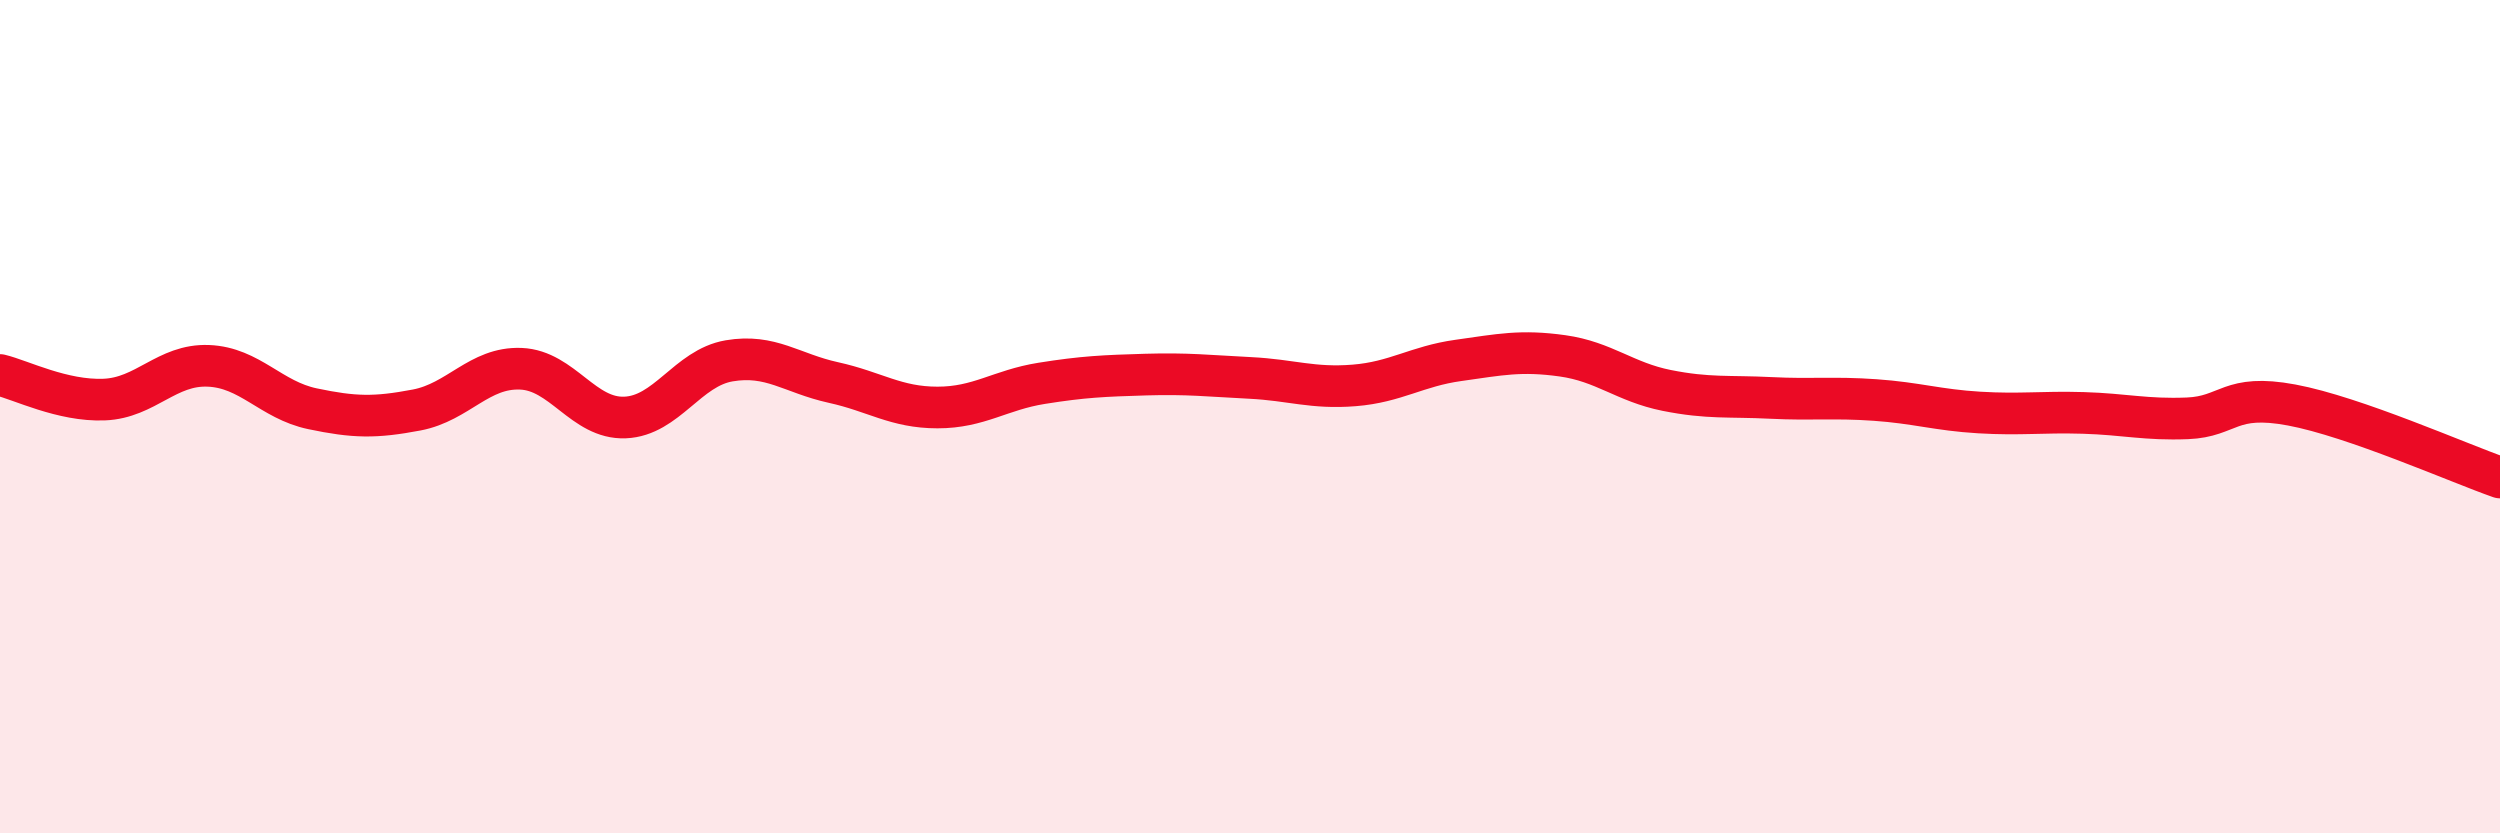
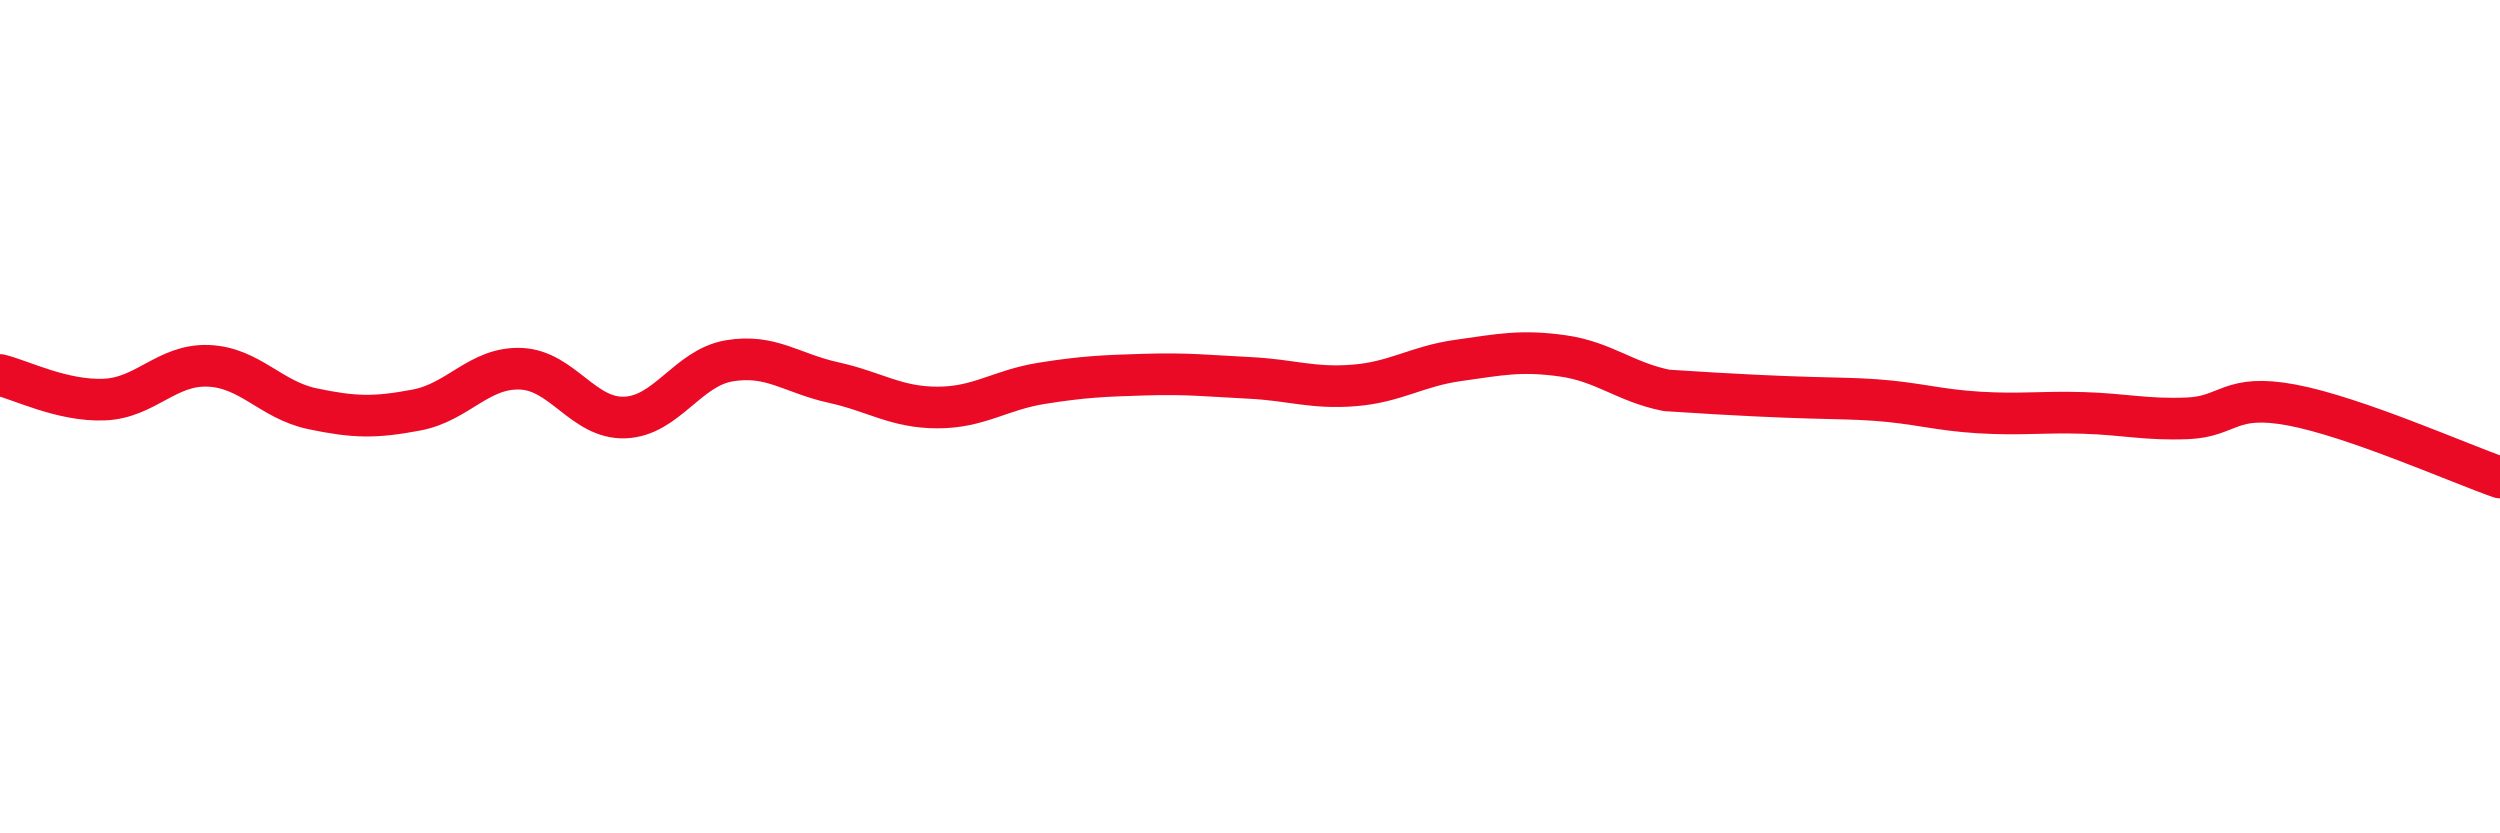
<svg xmlns="http://www.w3.org/2000/svg" width="60" height="20" viewBox="0 0 60 20">
-   <path d="M 0,9 C 0.5,9.12 1.5,9.63 2.5,9.59 C 3.5,9.55 4,8.74 5,8.78 C 6,8.82 6.5,9.6 7.5,9.81 C 8.5,10.02 9,10.03 10,9.84 C 11,9.65 11.5,8.81 12.5,8.85 C 13.5,8.89 14,10.06 15,10.02 C 16,9.98 16.5,8.83 17.5,8.66 C 18.5,8.49 19,8.96 20,9.18 C 21,9.4 21.5,9.78 22.5,9.78 C 23.5,9.78 24,9.36 25,9.2 C 26,9.04 26.5,9.02 27.5,8.99 C 28.5,8.96 29,9.02 30,9.07 C 31,9.12 31.5,9.33 32.5,9.25 C 33.5,9.17 34,8.79 35,8.65 C 36,8.51 36.5,8.4 37.5,8.54 C 38.5,8.68 39,9.17 40,9.37 C 41,9.57 41.5,9.5 42.5,9.55 C 43.5,9.6 44,9.53 45,9.6 C 46,9.67 46.5,9.84 47.5,9.9 C 48.5,9.96 49,9.88 50,9.91 C 51,9.94 51.5,10.08 52.5,10.04 C 53.5,10 53.5,9.44 55,9.72 C 56.5,10 59,11.11 60,11.46L60 20L0 20Z" fill="#EB0A25" opacity="0.1" stroke-linecap="round" stroke-linejoin="round" />
-   <path d="M 0,9 C 0.5,9.12 1.5,9.63 2.5,9.59 C 3.5,9.55 4,8.74 5,8.78 C 6,8.82 6.5,9.6 7.5,9.81 C 8.5,10.02 9,10.03 10,9.84 C 11,9.65 11.5,8.81 12.5,8.85 C 13.5,8.89 14,10.06 15,10.02 C 16,9.98 16.5,8.83 17.5,8.66 C 18.5,8.49 19,8.96 20,9.18 C 21,9.4 21.5,9.78 22.5,9.78 C 23.5,9.78 24,9.36 25,9.2 C 26,9.04 26.5,9.02 27.5,8.99 C 28.5,8.96 29,9.02 30,9.07 C 31,9.12 31.5,9.33 32.5,9.25 C 33.5,9.17 34,8.79 35,8.65 C 36,8.51 36.5,8.4 37.5,8.54 C 38.5,8.68 39,9.17 40,9.37 C 41,9.57 41.5,9.5 42.5,9.55 C 43.5,9.6 44,9.53 45,9.6 C 46,9.67 46.5,9.84 47.5,9.9 C 48.5,9.96 49,9.88 50,9.91 C 51,9.94 51.5,10.08 52.5,10.04 C 53.5,10 53.5,9.44 55,9.72 C 56.5,10 59,11.11 60,11.46" stroke="#EB0A25" stroke-width="1" fill="none" stroke-linecap="round" stroke-linejoin="round" />
+   <path d="M 0,9 C 0.5,9.12 1.5,9.63 2.5,9.59 C 3.5,9.55 4,8.74 5,8.78 C 6,8.82 6.5,9.6 7.5,9.81 C 8.5,10.02 9,10.03 10,9.84 C 11,9.65 11.5,8.81 12.5,8.85 C 13.5,8.89 14,10.06 15,10.02 C 16,9.98 16.5,8.83 17.5,8.66 C 18.5,8.49 19,8.96 20,9.18 C 21,9.4 21.5,9.78 22.5,9.78 C 23.5,9.78 24,9.36 25,9.2 C 26,9.04 26.5,9.02 27.5,8.99 C 28.5,8.96 29,9.02 30,9.07 C 31,9.12 31.5,9.33 32.5,9.25 C 33.5,9.17 34,8.79 35,8.65 C 36,8.51 36.5,8.4 37.5,8.54 C 38.5,8.68 39,9.17 40,9.37 C 43.5,9.6 44,9.53 45,9.6 C 46,9.67 46.5,9.84 47.5,9.9 C 48.5,9.96 49,9.88 50,9.91 C 51,9.94 51.5,10.08 52.5,10.04 C 53.5,10 53.5,9.44 55,9.72 C 56.5,10 59,11.11 60,11.46" stroke="#EB0A25" stroke-width="1" fill="none" stroke-linecap="round" stroke-linejoin="round" />
</svg>